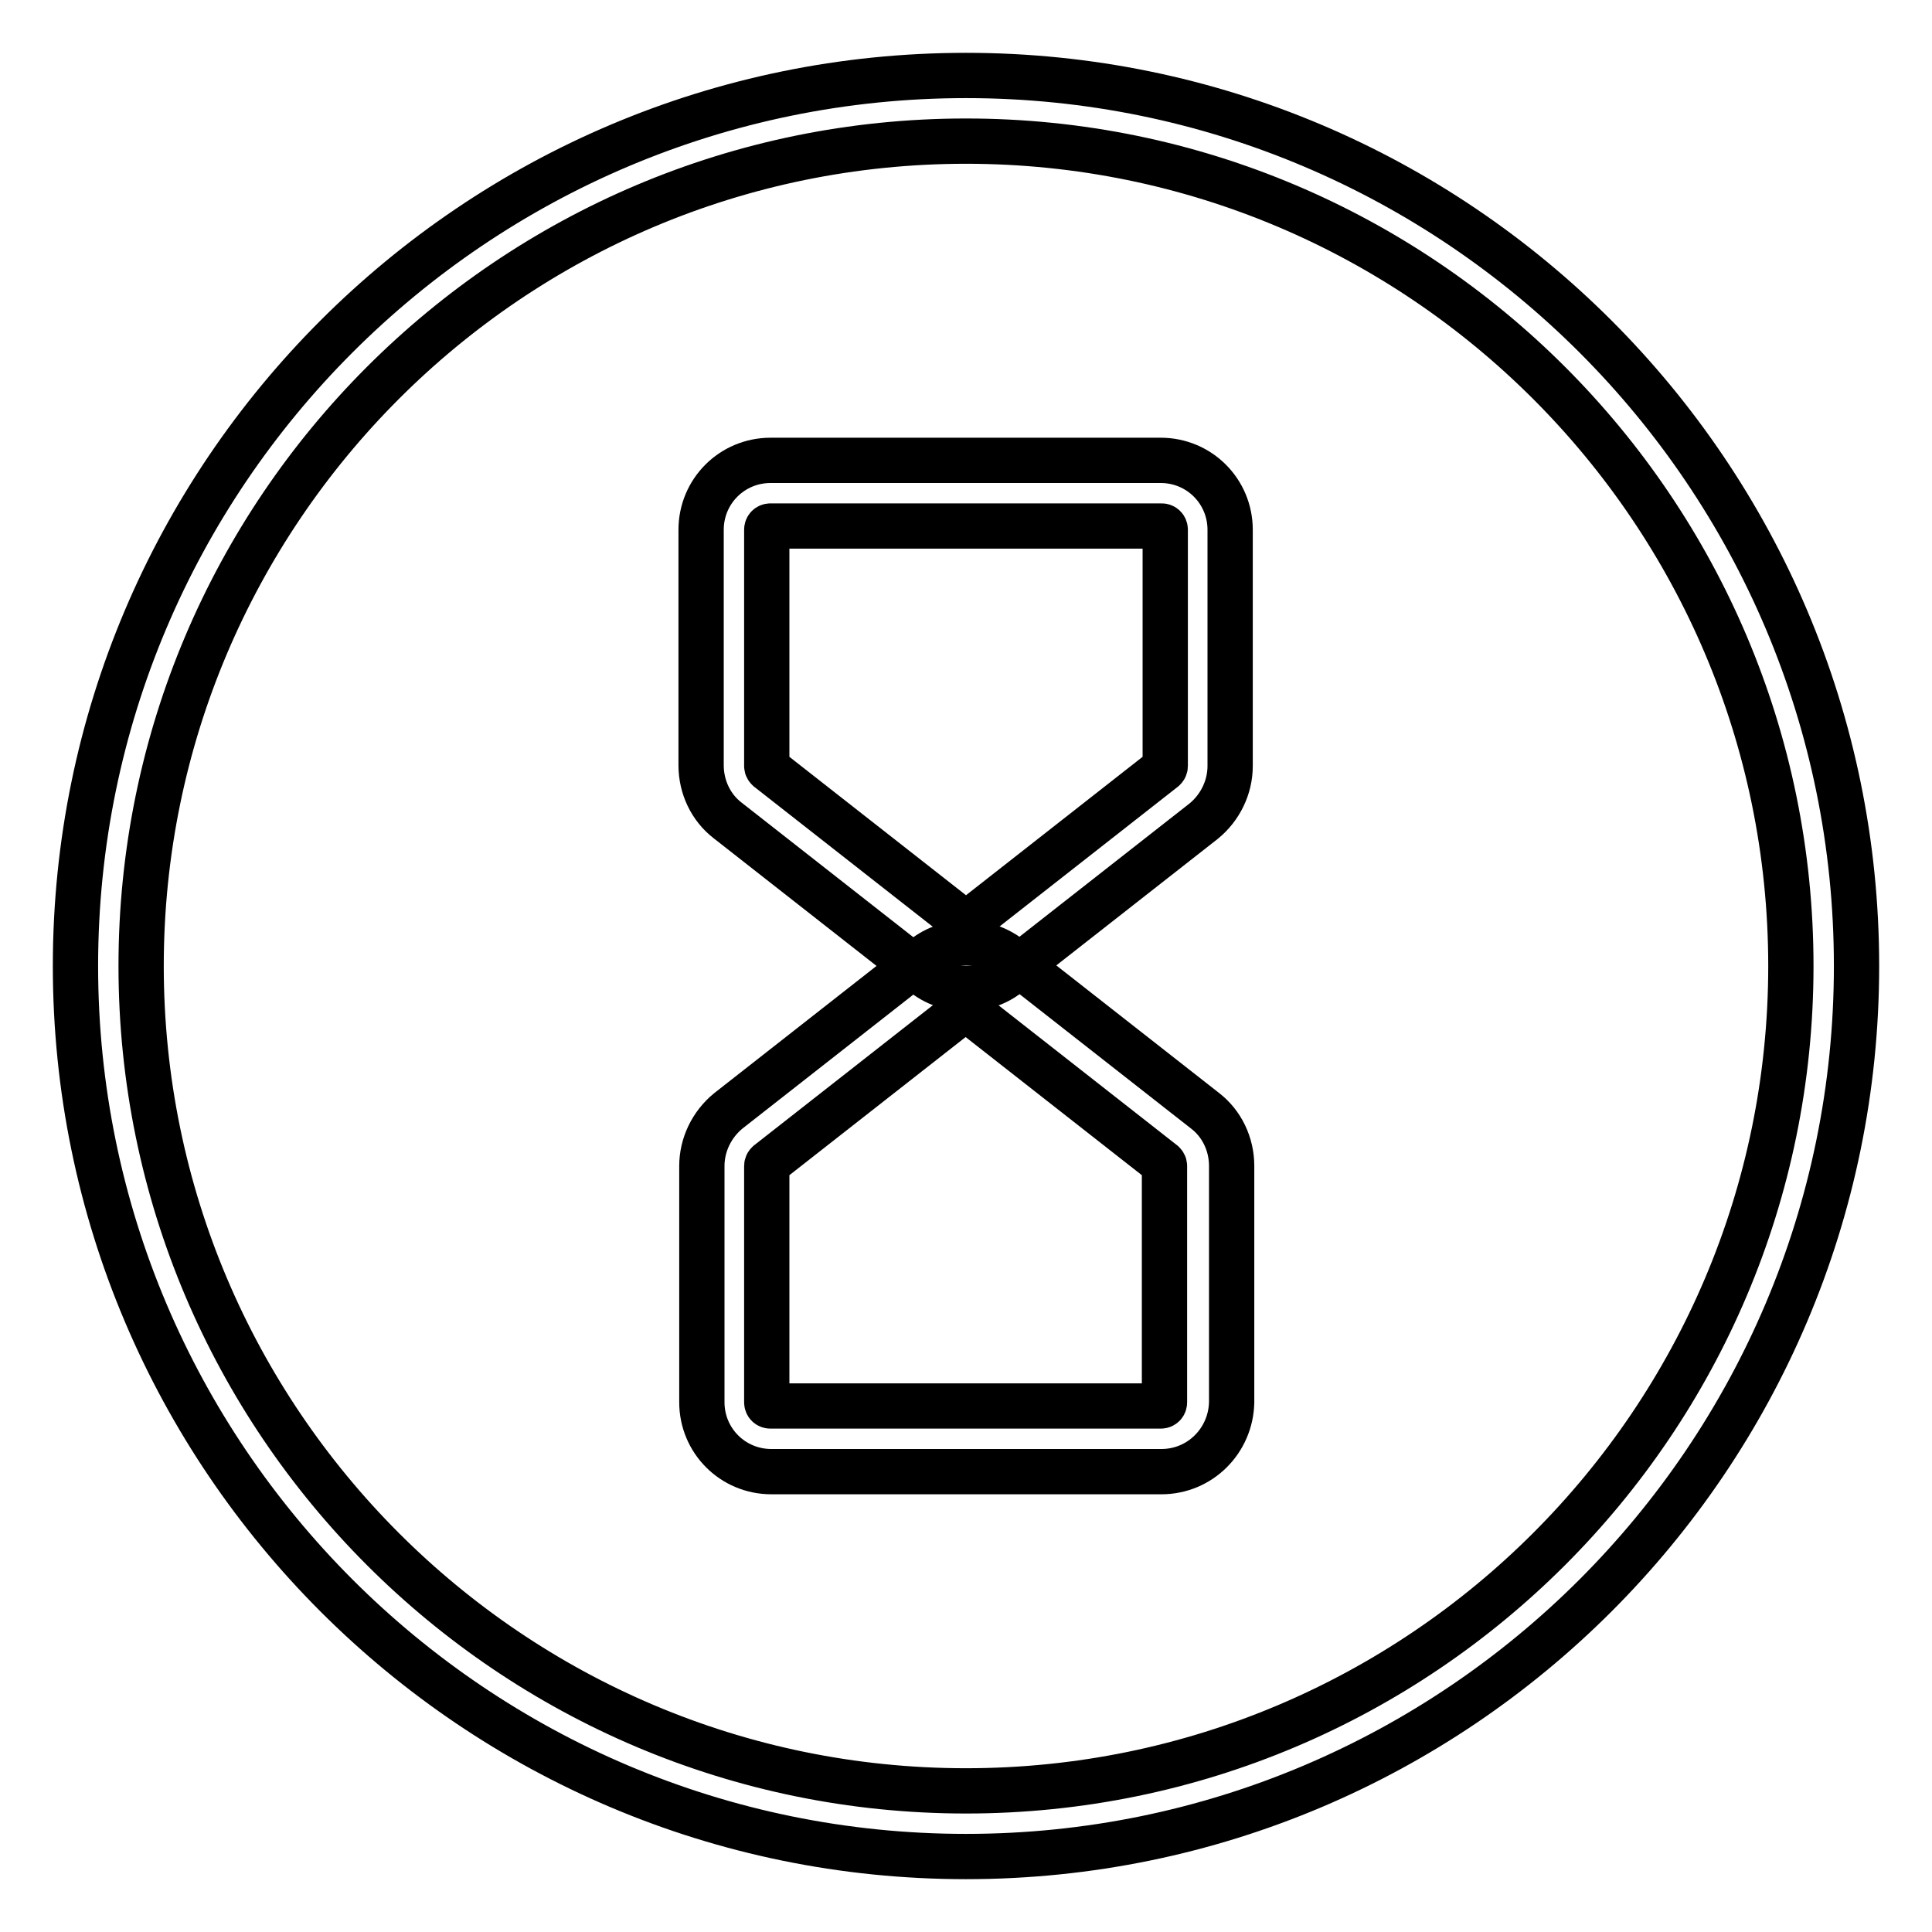
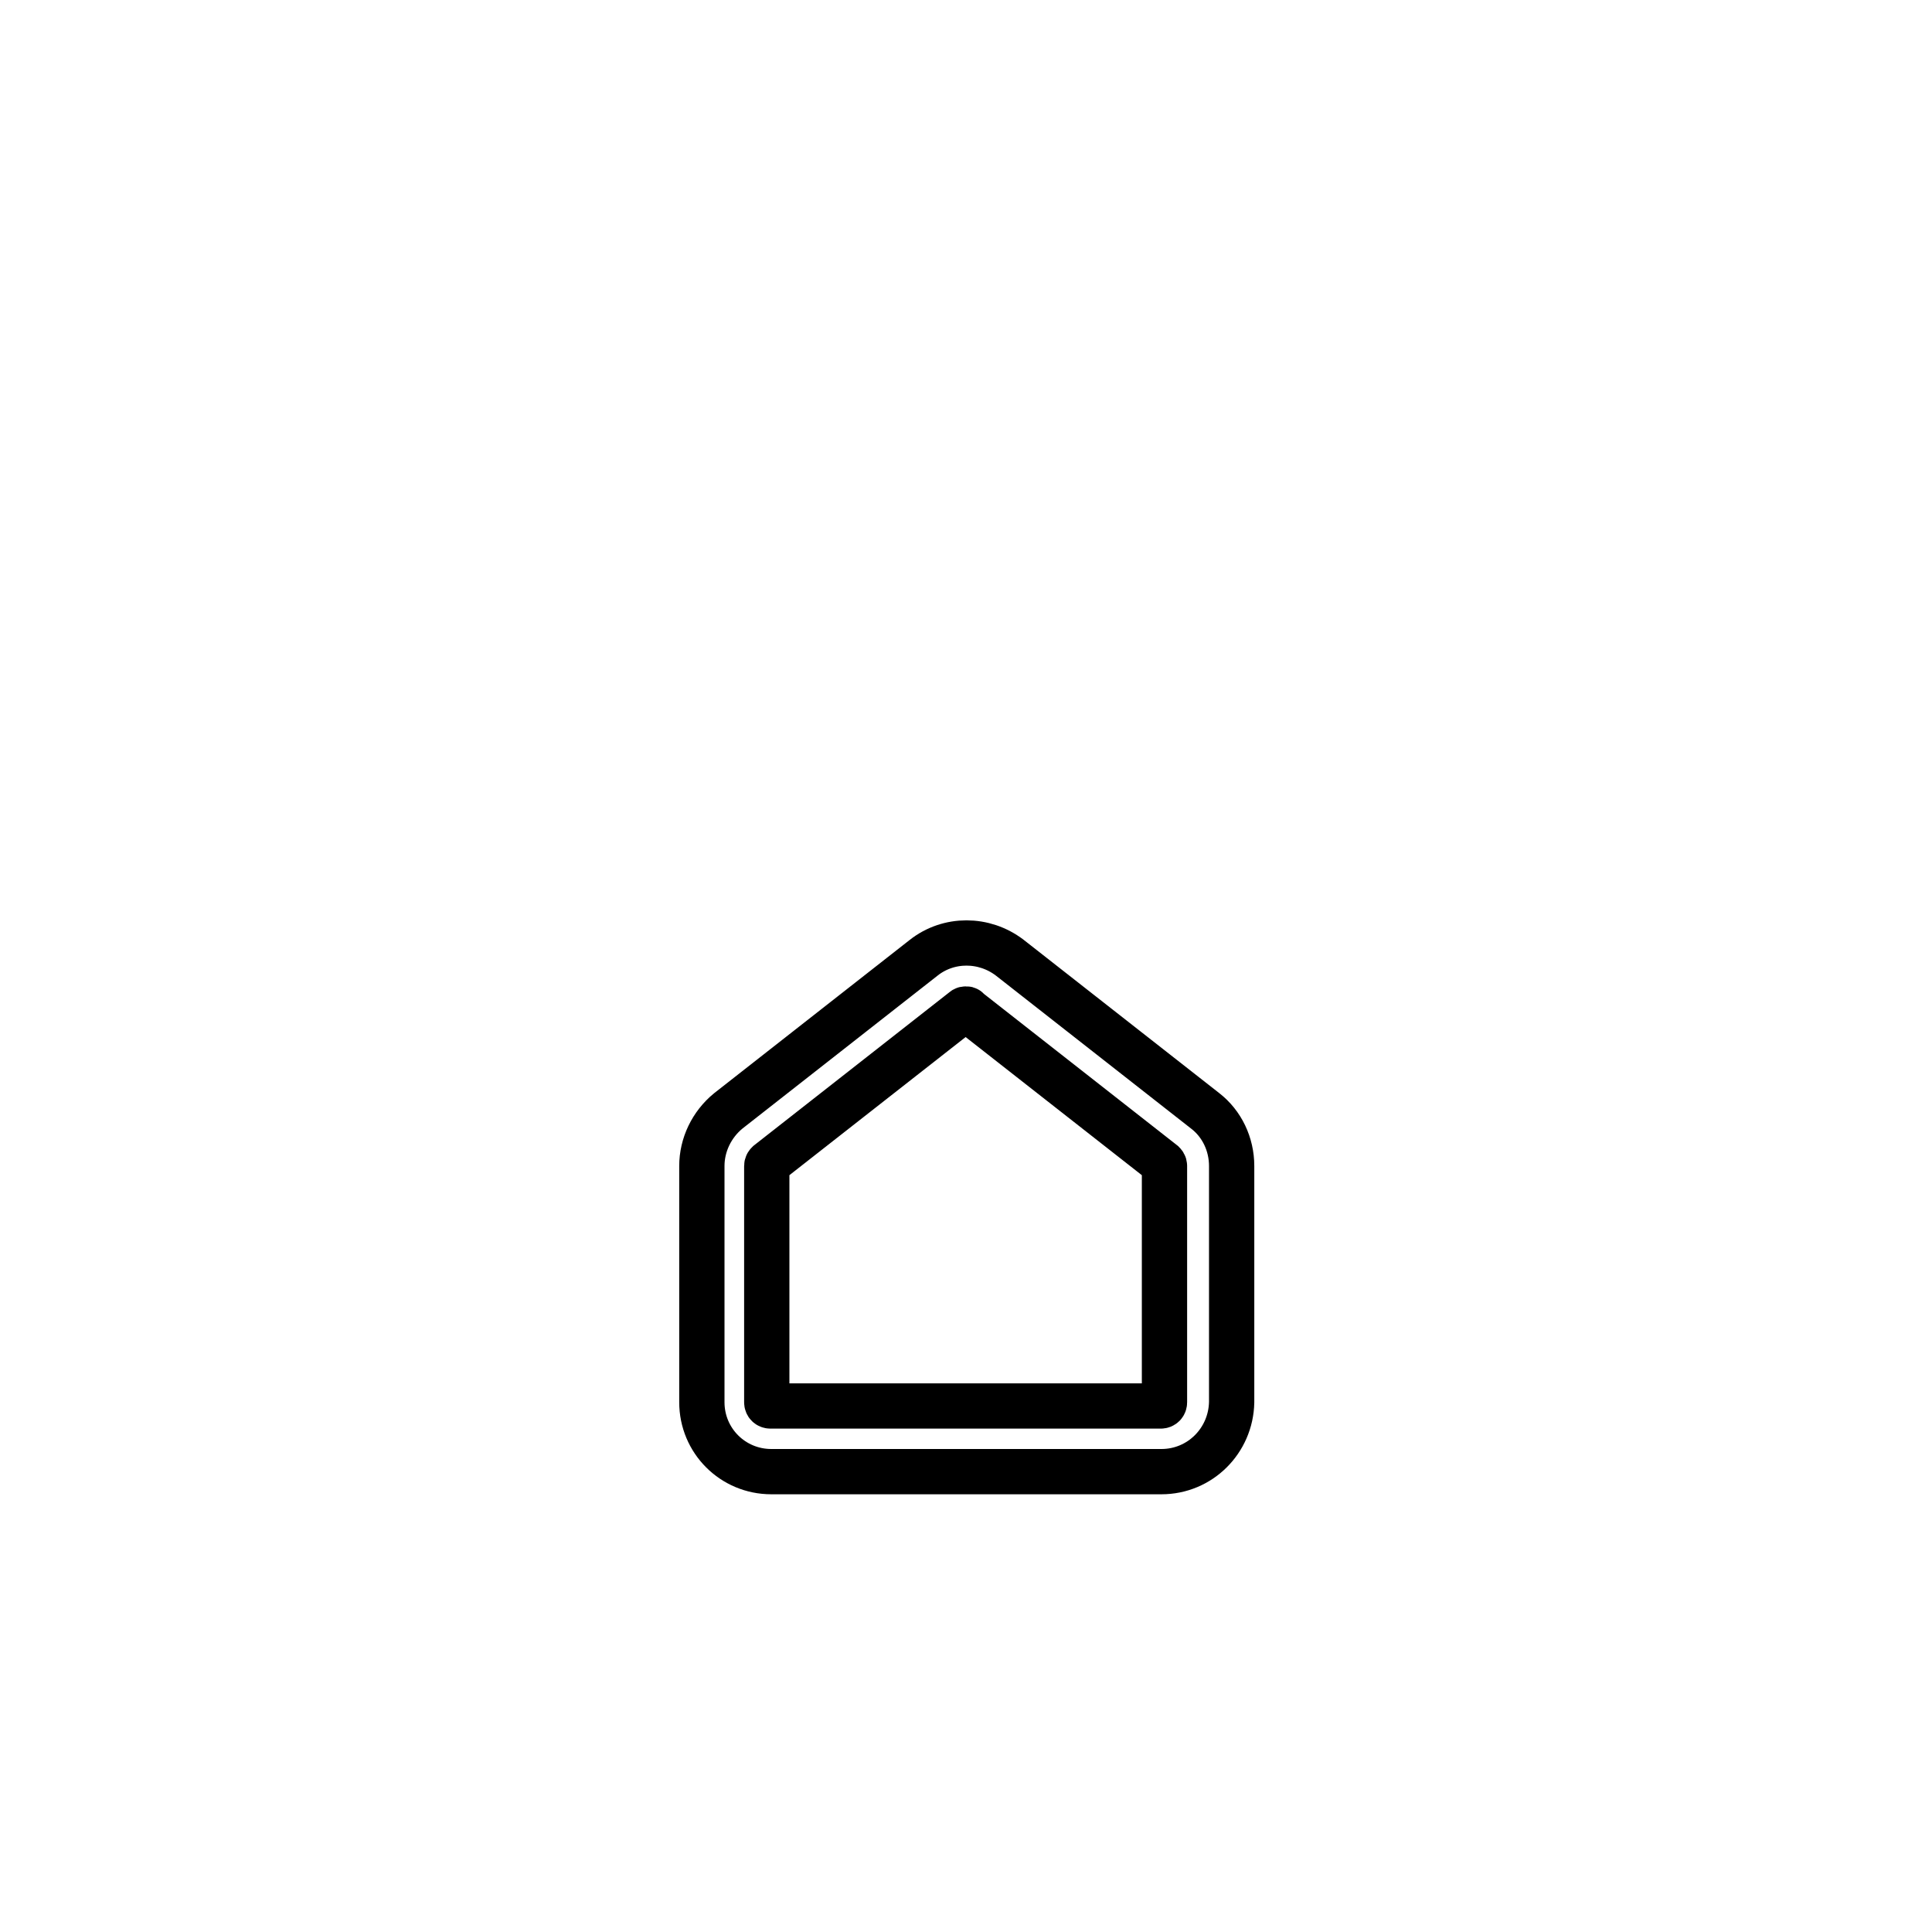
<svg xmlns="http://www.w3.org/2000/svg" version="1.1" x="0px" y="0px" viewBox="0 0 256 256" enable-background="new 0 0 256 256" xml:space="preserve">
  <g>
-     <path stroke-width="6" fill-opacity="0" stroke="#000000" d="M128,246c-65.1,0-118-52.9-118-118C10,62.9,62.9,10,128,10c65.1,0,118,52.9,118,118 C246,193.1,193.1,246,128,246z M128,18.7c-60.3,0-109.3,49-109.3,109.3c0,60.3,49,109.3,109.3,109.3c60.3,0,109.3-49,109.3-109.3 C237.3,67.7,188.3,18.7,128,18.7z" />
-     <path stroke-width="6" fill-opacity="0" stroke="#000000" d="M128,131c-2.1,0-4.1-0.7-5.7-2l-25.9-20.3c-2.2-1.7-3.5-4.4-3.5-7.3V70.2c0-5.1,4.1-9.2,9.2-9.2h51.7 c5.1,0,9.2,4.1,9.2,9.2v31.3c0,2.8-1.3,5.5-3.5,7.3l0,0l-25.9,20.3C132.1,130.3,130.1,131,128,131L128,131z M102.1,69.7 c-0.3,0-0.5,0.2-0.5,0.5c0,0,0,0,0,0v31.3c0,0.2,0.1,0.3,0.2,0.4l25.9,20.3c0.2,0.1,0.5,0.1,0.6,0l25.9-20.3 c0.1-0.1,0.2-0.2,0.2-0.4V70.2c0-0.3-0.2-0.5-0.5-0.5c0,0,0,0,0,0H102.1z" />
    <path stroke-width="6" fill-opacity="0" stroke="#000000" d="M153.9,195h-51.7c-5.1,0-9.2-4.1-9.2-9.2v-31.3c0-2.8,1.3-5.5,3.5-7.3l25.9-20.3c3.3-2.6,8-2.6,11.4,0 l25.9,20.3c2.2,1.7,3.5,4.4,3.5,7.3v31.3C163.1,190.9,159,195,153.9,195L153.9,195z M128,133.7c-0.1,0-0.2,0-0.3,0.1l-25.9,20.3 c-0.1,0.1-0.2,0.2-0.2,0.4v31.3c0,0.3,0.2,0.5,0.5,0.5h51.7c0.3,0,0.5-0.2,0.5-0.5l0,0v-31.3c0-0.2-0.1-0.3-0.2-0.4l-25.9-20.3 C128.2,133.7,128.1,133.7,128,133.7L128,133.7z" />
  </g>
</svg>